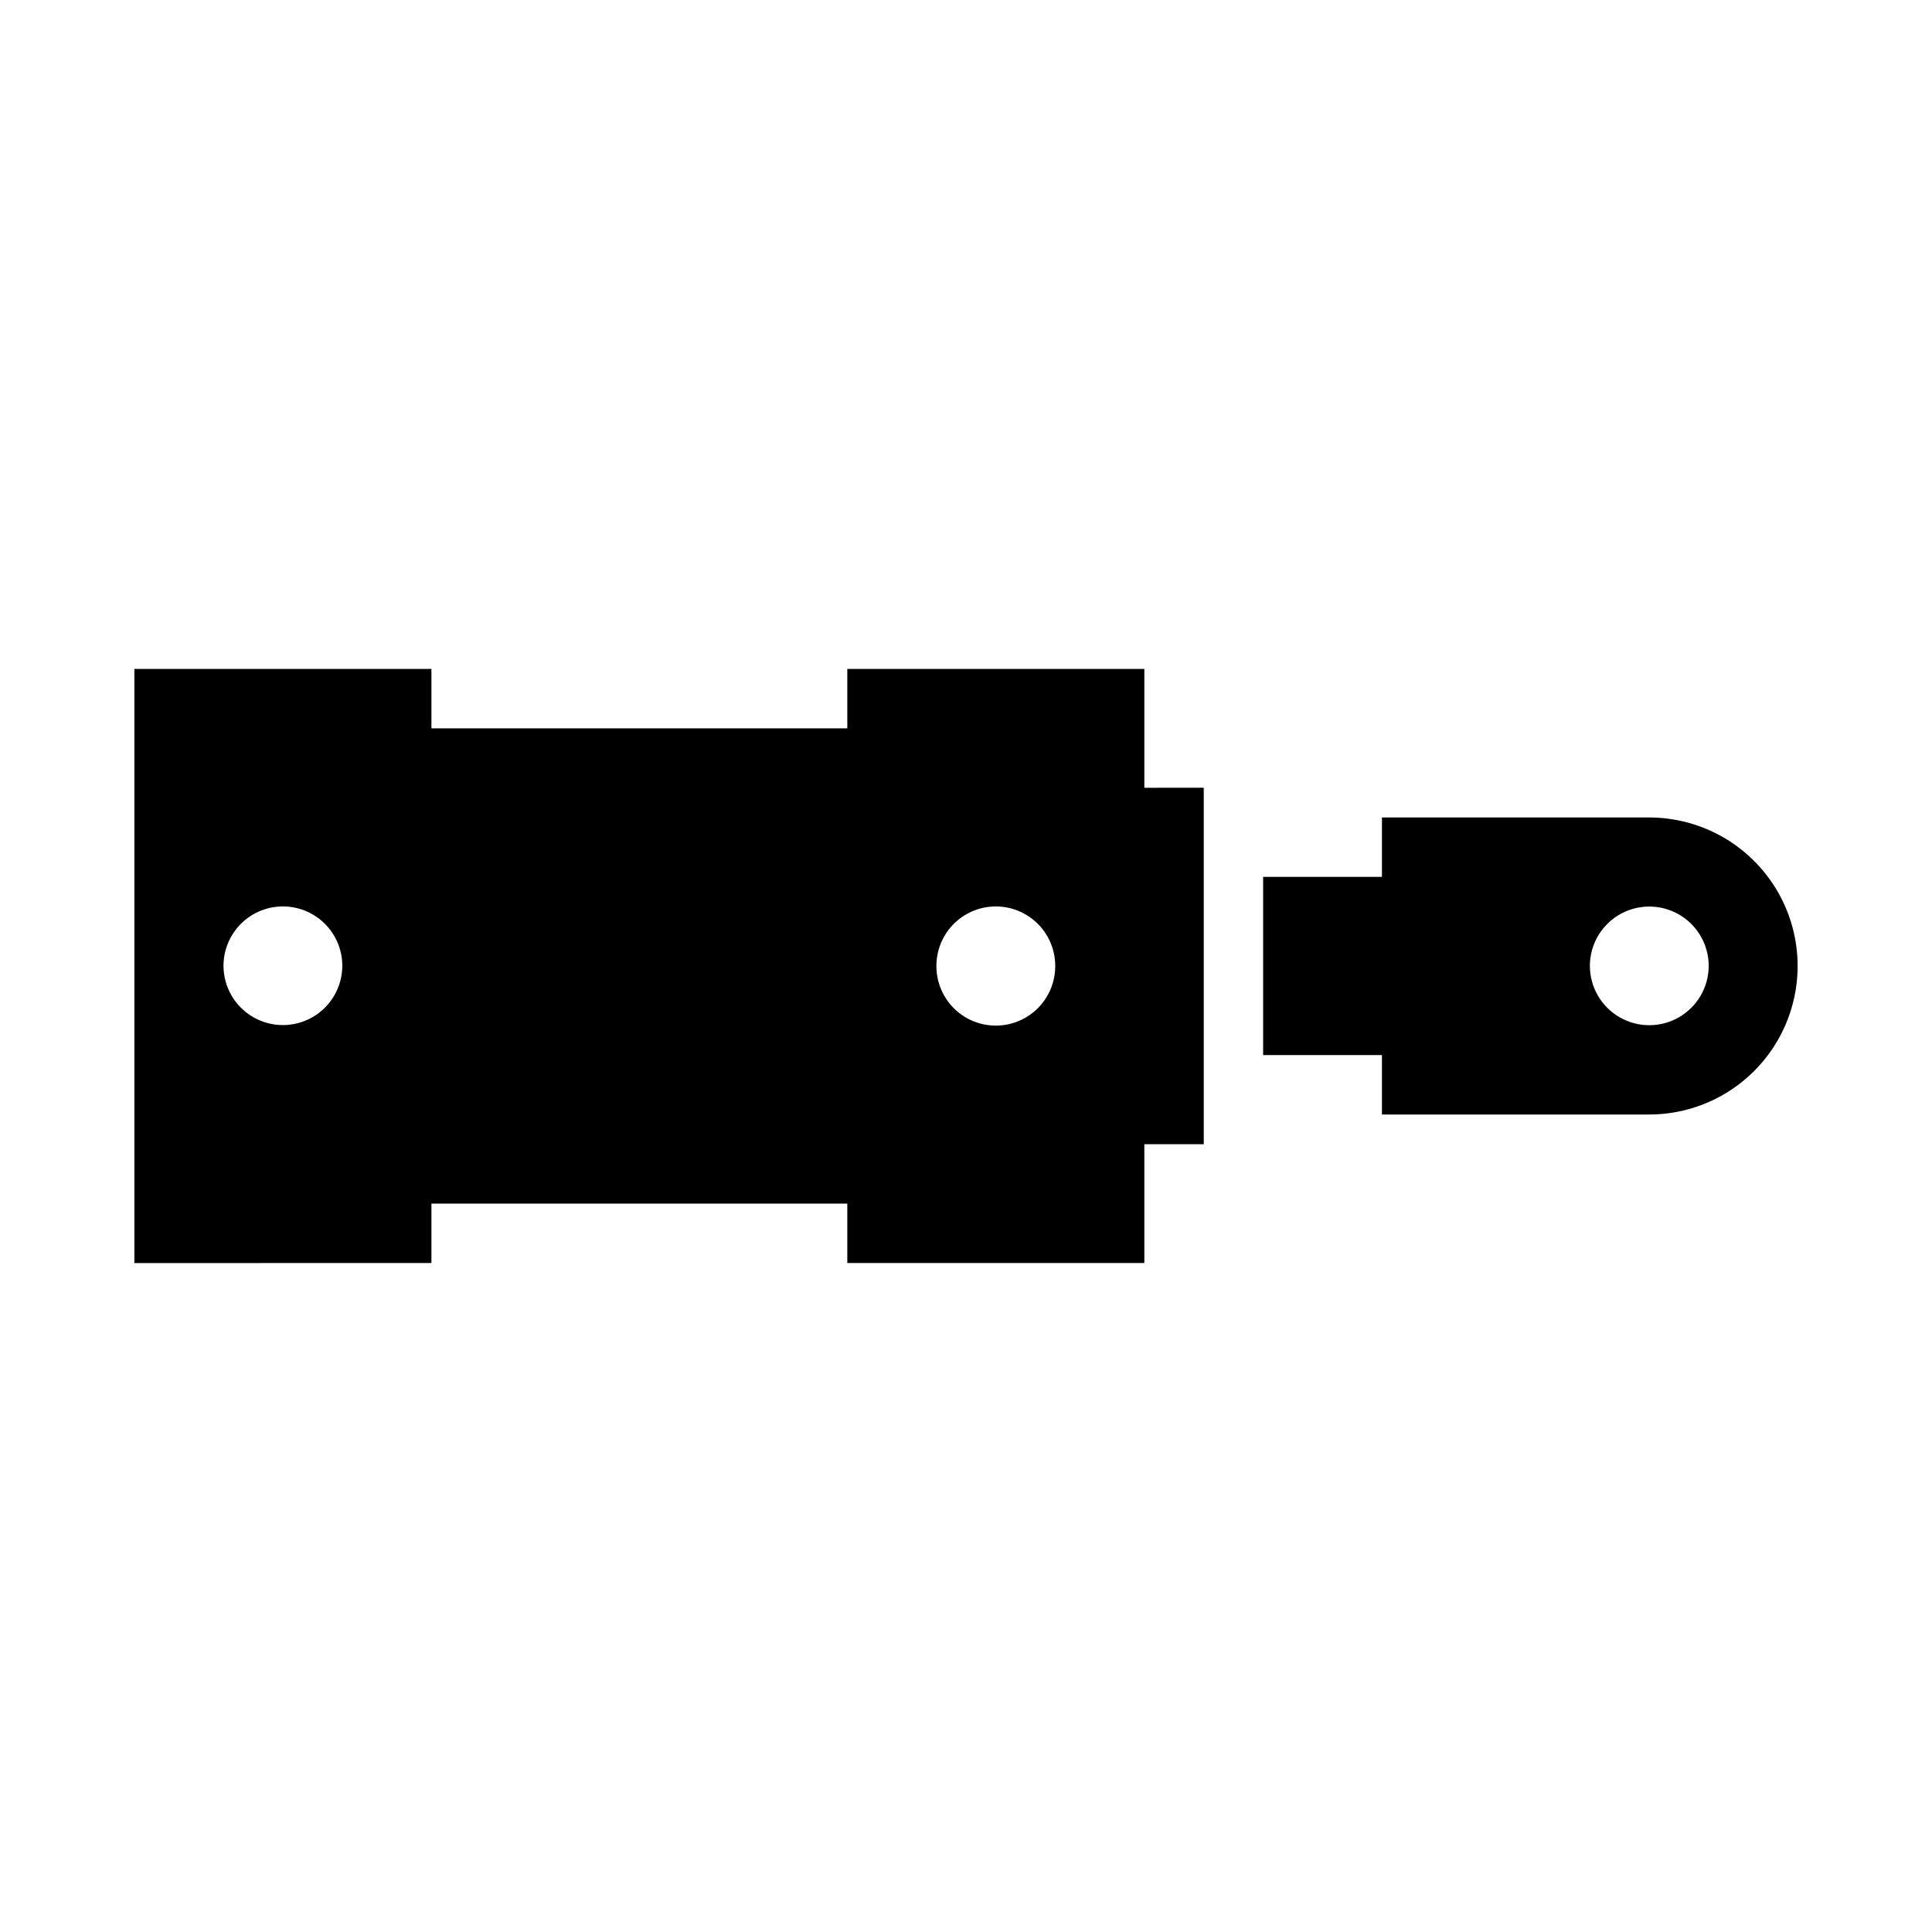
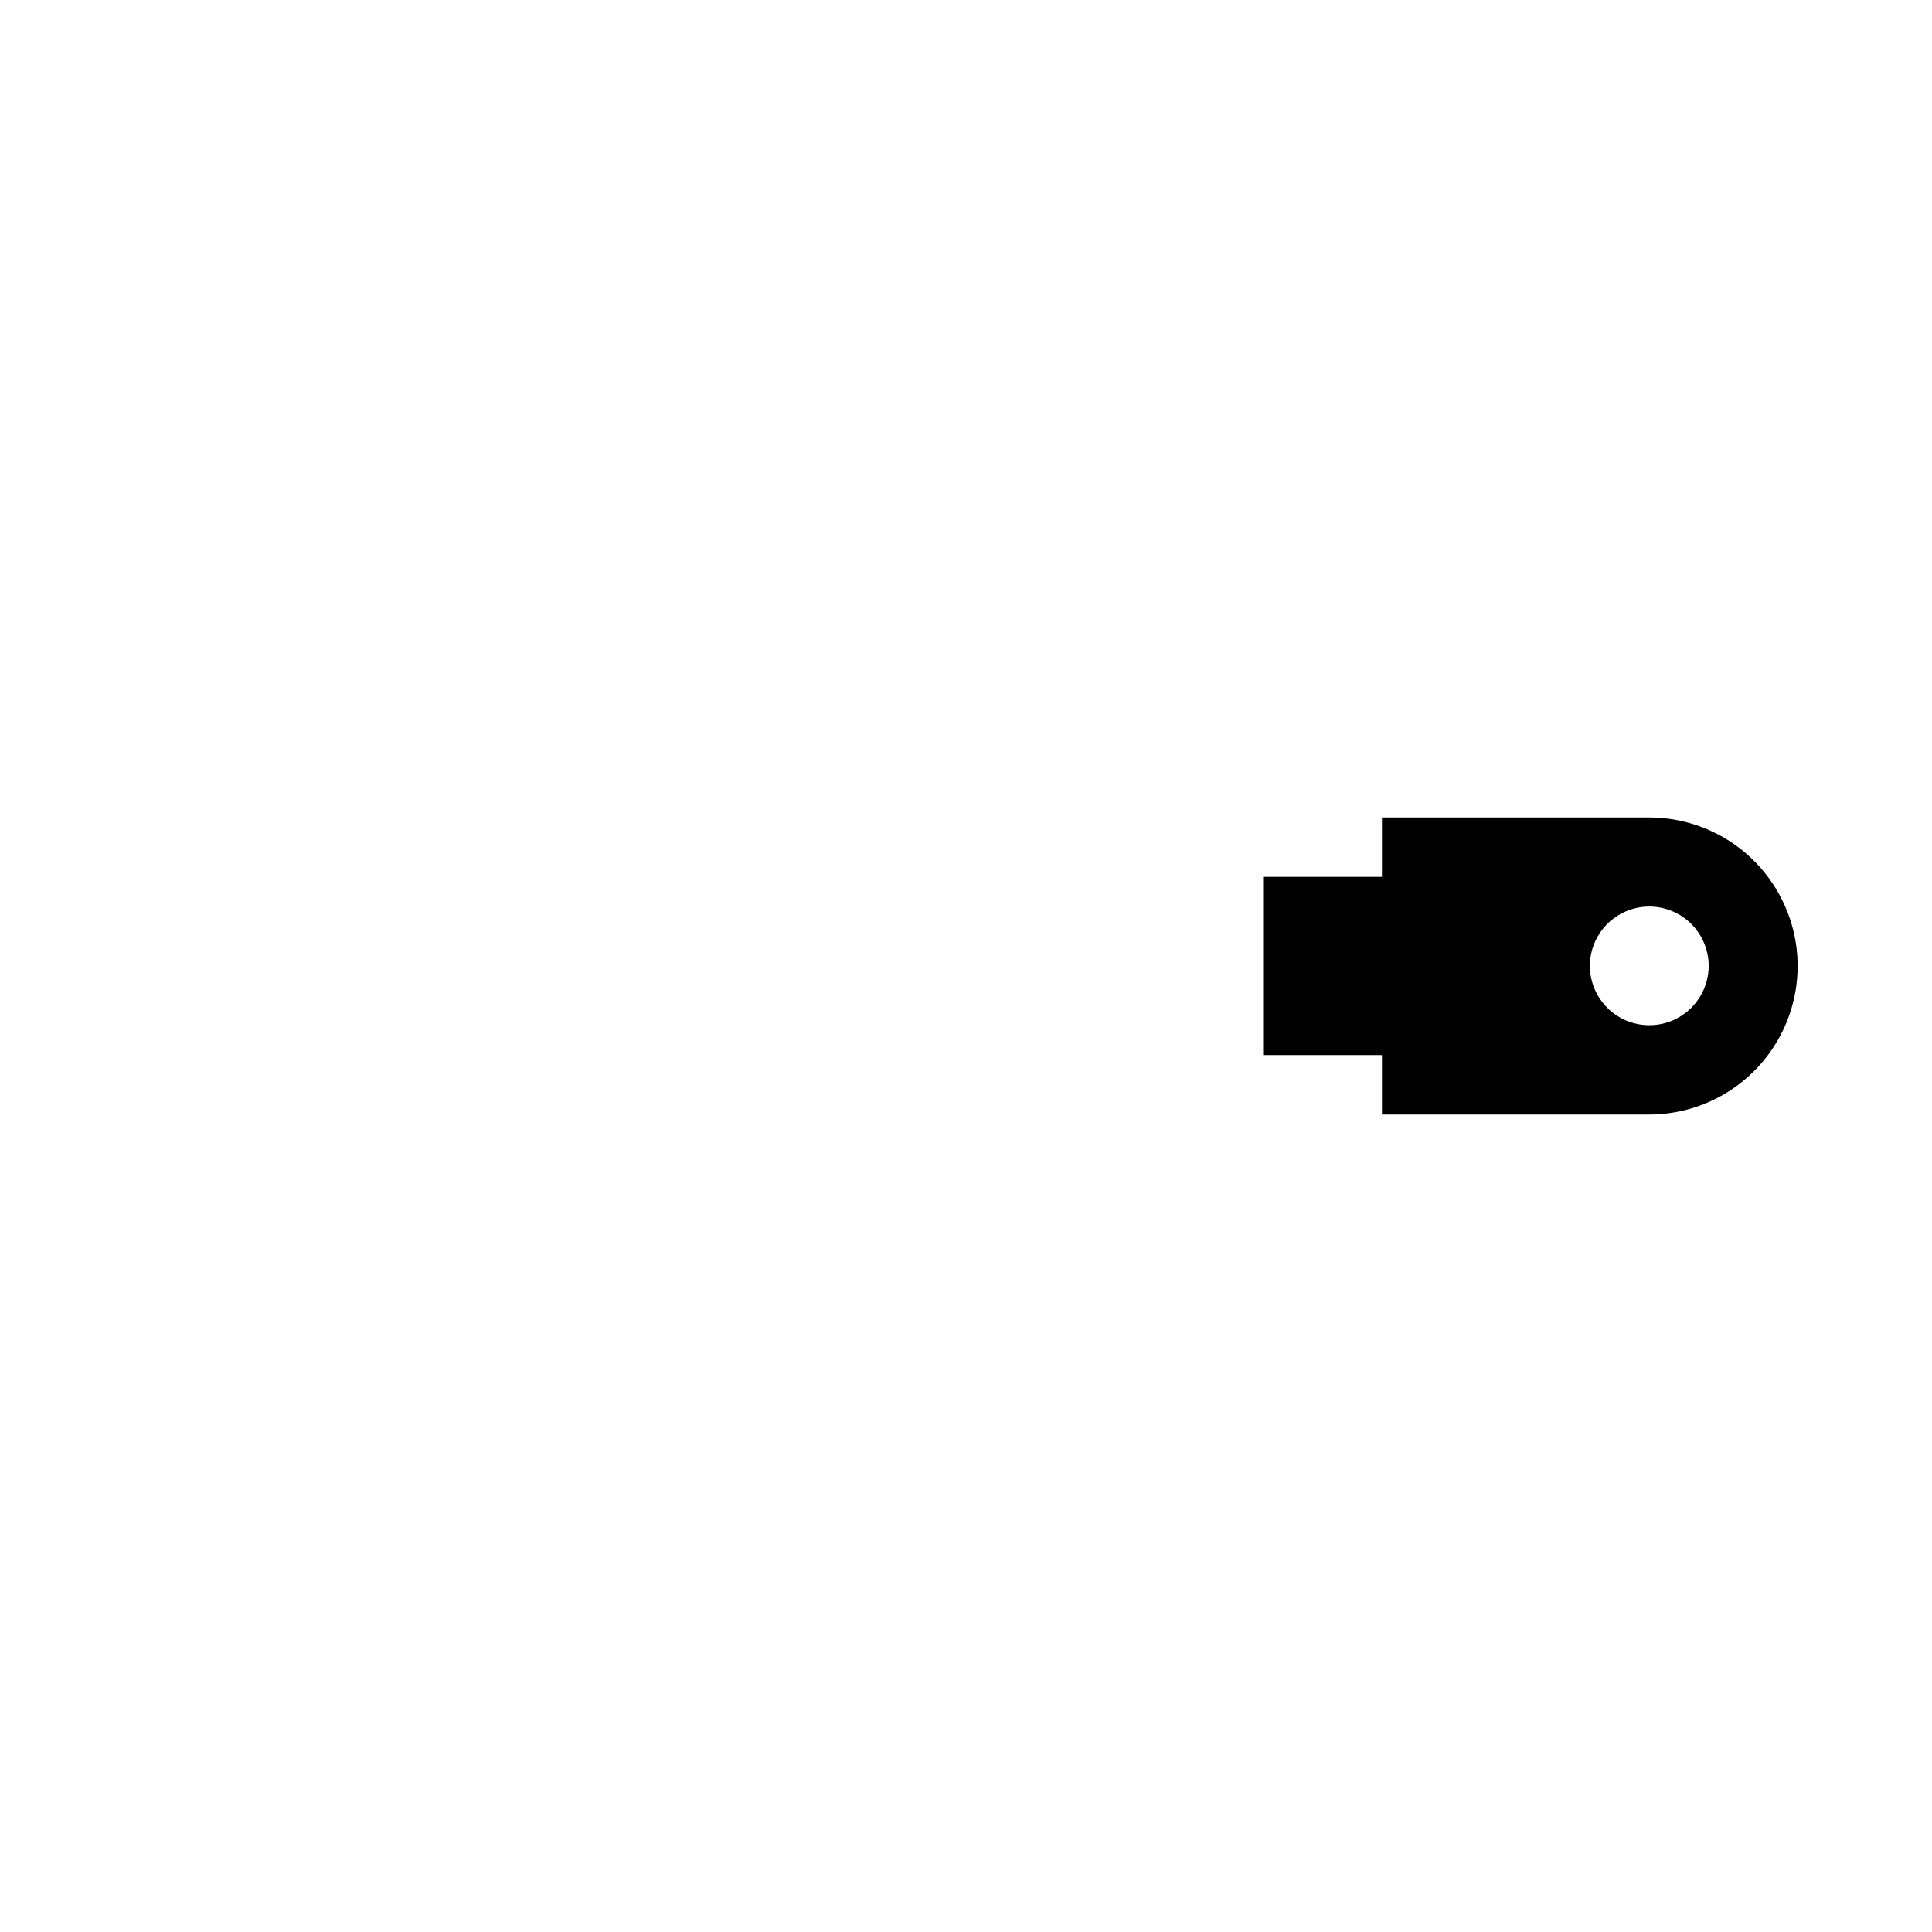
<svg xmlns="http://www.w3.org/2000/svg" fill="#000000" width="800px" height="800px" version="1.1" viewBox="144 144 512 512">
  <g>
-     <path d="m179.61 321.28v157.44l78.723-0.004v-15.742h110.21v15.742h78.719v-31.488h15.742v-94.465l-15.742 0.004v-31.488h-78.719v15.742h-110.21v-15.742zm227.86 62.945v-0.004c4.254-0.113 8.375 1.496 11.422 4.469s4.762 7.051 4.754 11.309c0.012 4.184-1.641 8.203-4.594 11.168-2.953 2.965-6.969 4.629-11.152 4.629-4.184 0-8.199-1.664-11.152-4.629-2.953-2.965-4.606-6.984-4.59-11.168-0.012-4.109 1.586-8.055 4.445-11.004 2.859-2.945 6.762-4.66 10.867-4.773zm-188.96 0v-0.004c4.258-0.125 8.379 1.48 11.434 4.445 3.055 2.969 4.773 7.043 4.773 11.301-0.02 5.613-3.027 10.789-7.887 13.59-4.863 2.797-10.852 2.797-15.715 0-4.863-2.801-7.867-7.977-7.887-13.59-0.004-4.098 1.594-8.035 4.445-10.973 2.856-2.941 6.742-4.652 10.836-4.773z" />
    <path d="m510.23 360.64v15.742h-31.488v47.23h31.488v15.746h70.848c14.051-0.016 27.027-7.523 34.047-19.691 7.019-12.172 7.019-27.164 0-39.332-7.019-12.172-19.996-19.68-34.047-19.695zm70.387 23.617v-0.004c4.258-0.121 8.379 1.48 11.434 4.445 3.051 2.969 4.773 7.043 4.773 11.301-0.02 5.613-3.027 10.789-7.891 13.59-4.859 2.797-10.848 2.797-15.711 0-4.863-2.801-7.867-7.977-7.887-13.59-0.004-4.098 1.594-8.031 4.445-10.973 2.856-2.941 6.742-4.652 10.836-4.773z" />
  </g>
</svg>